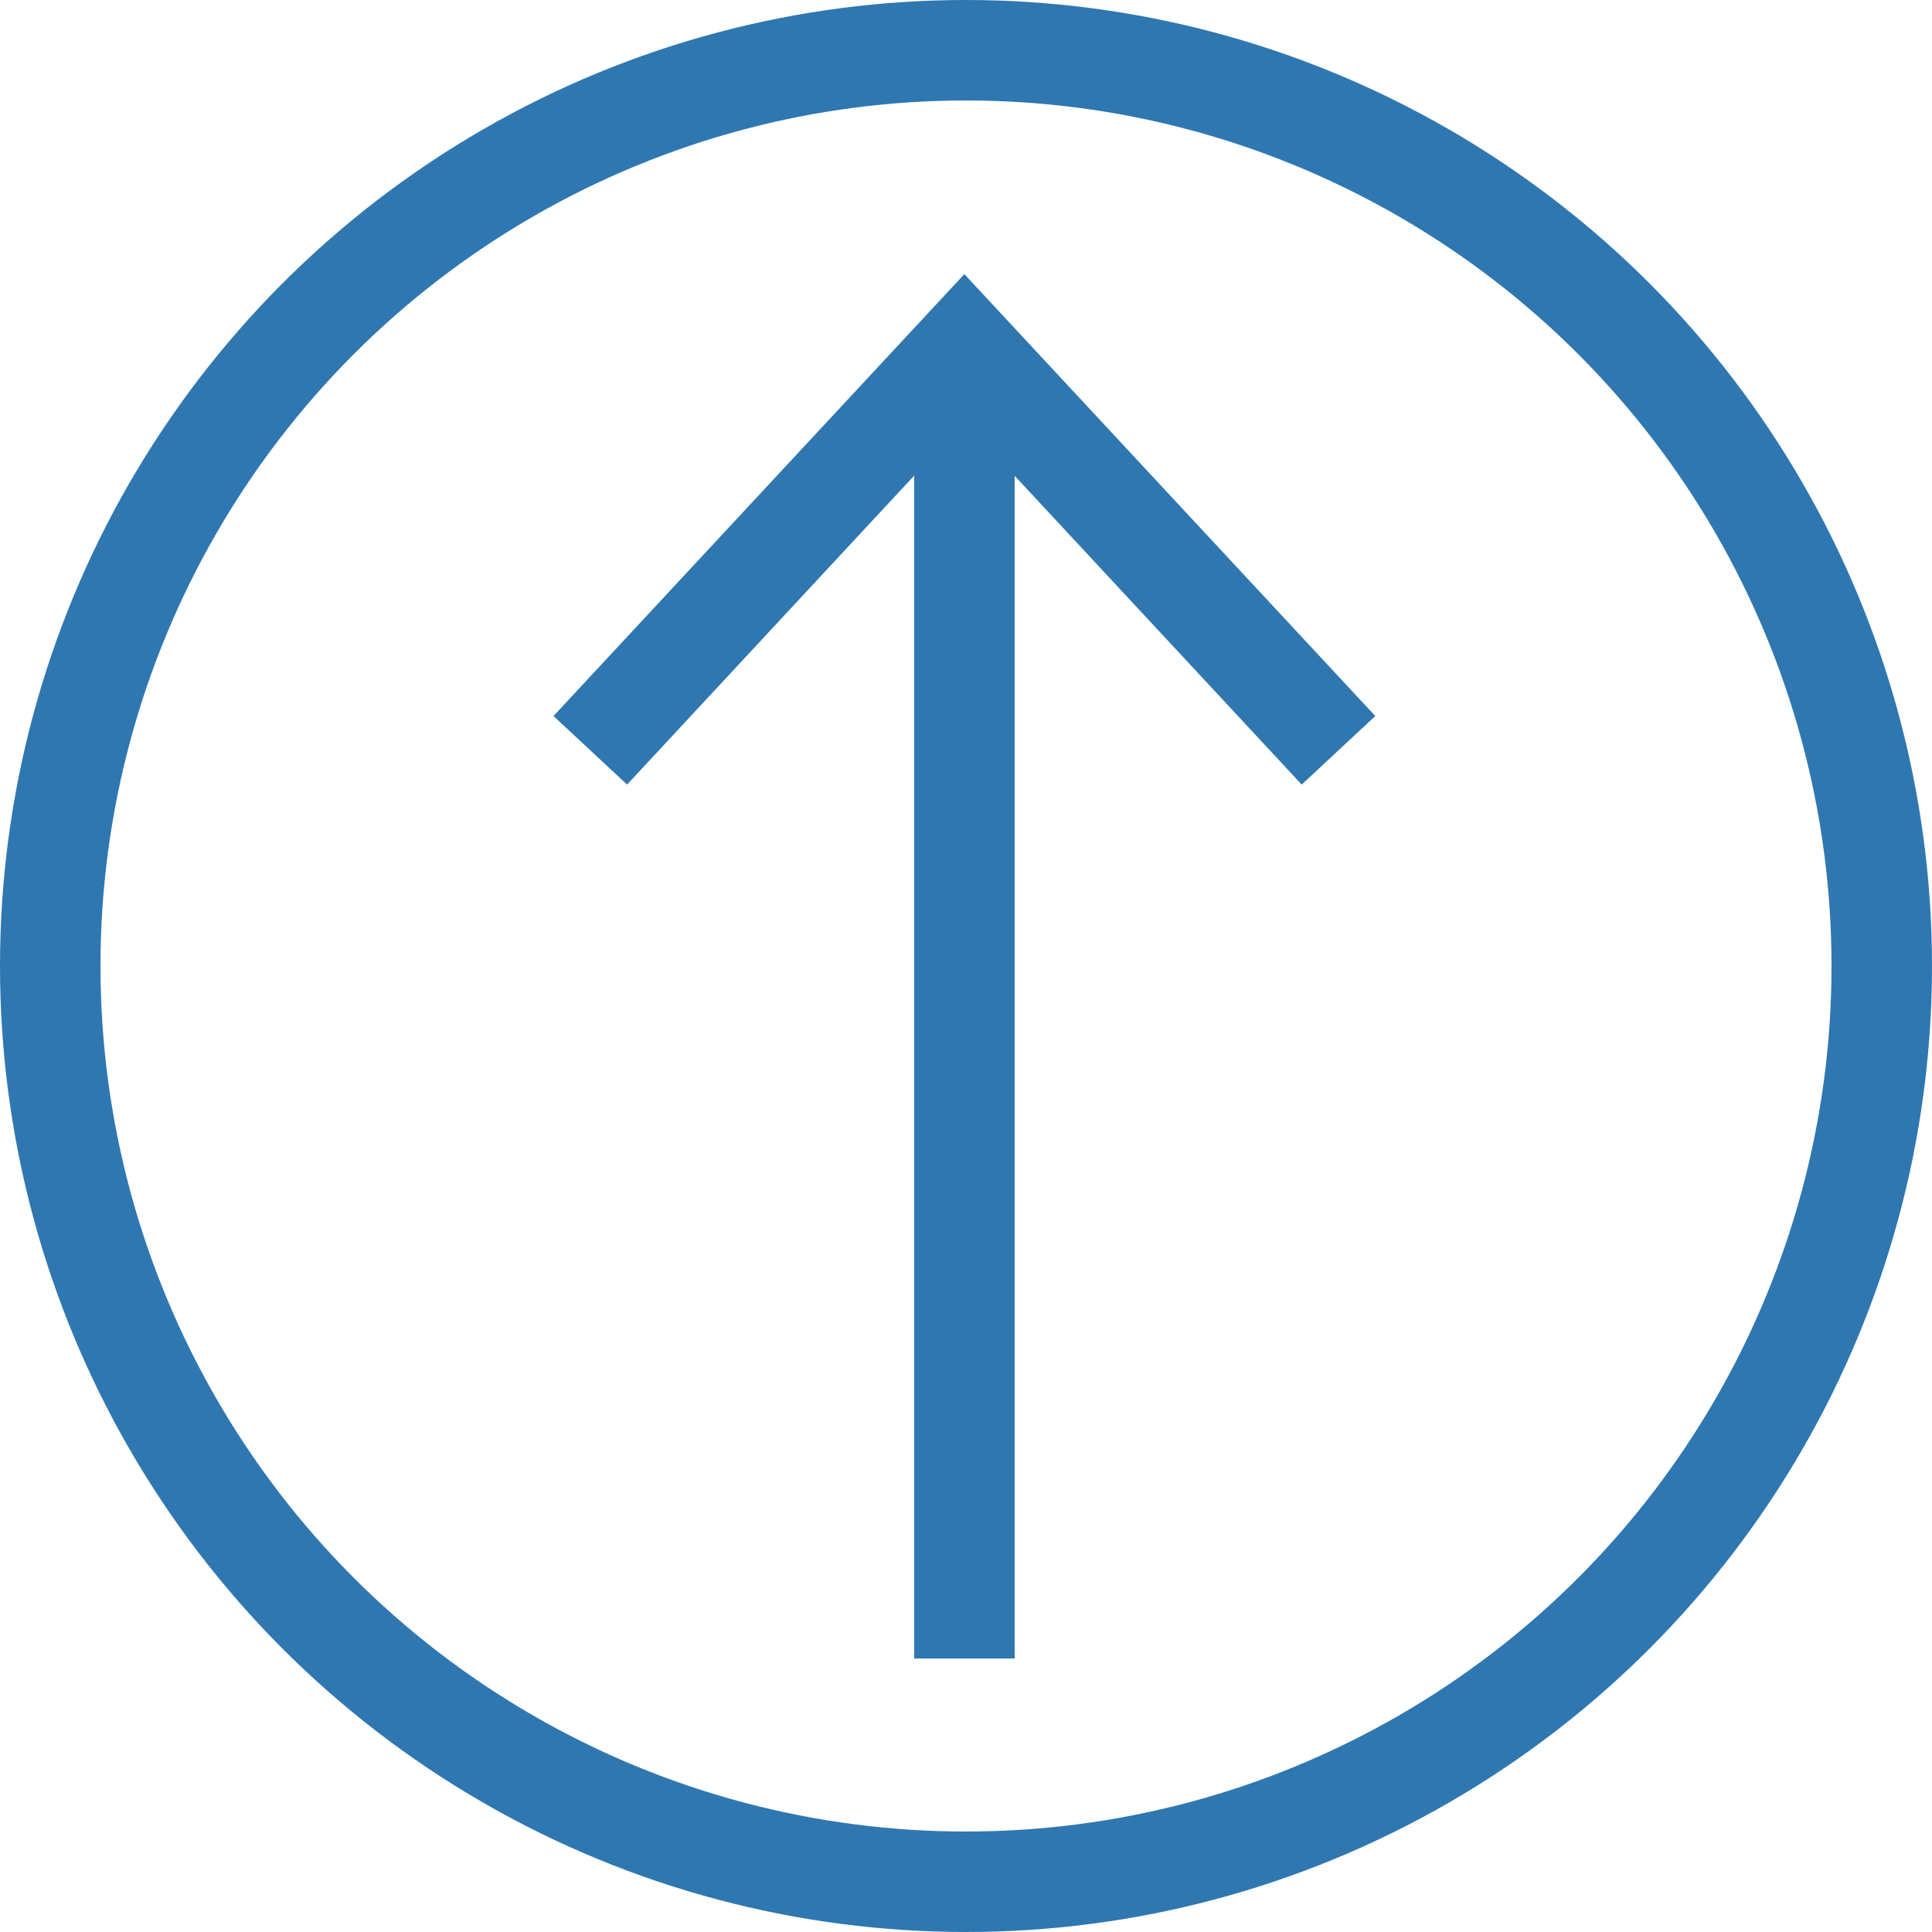
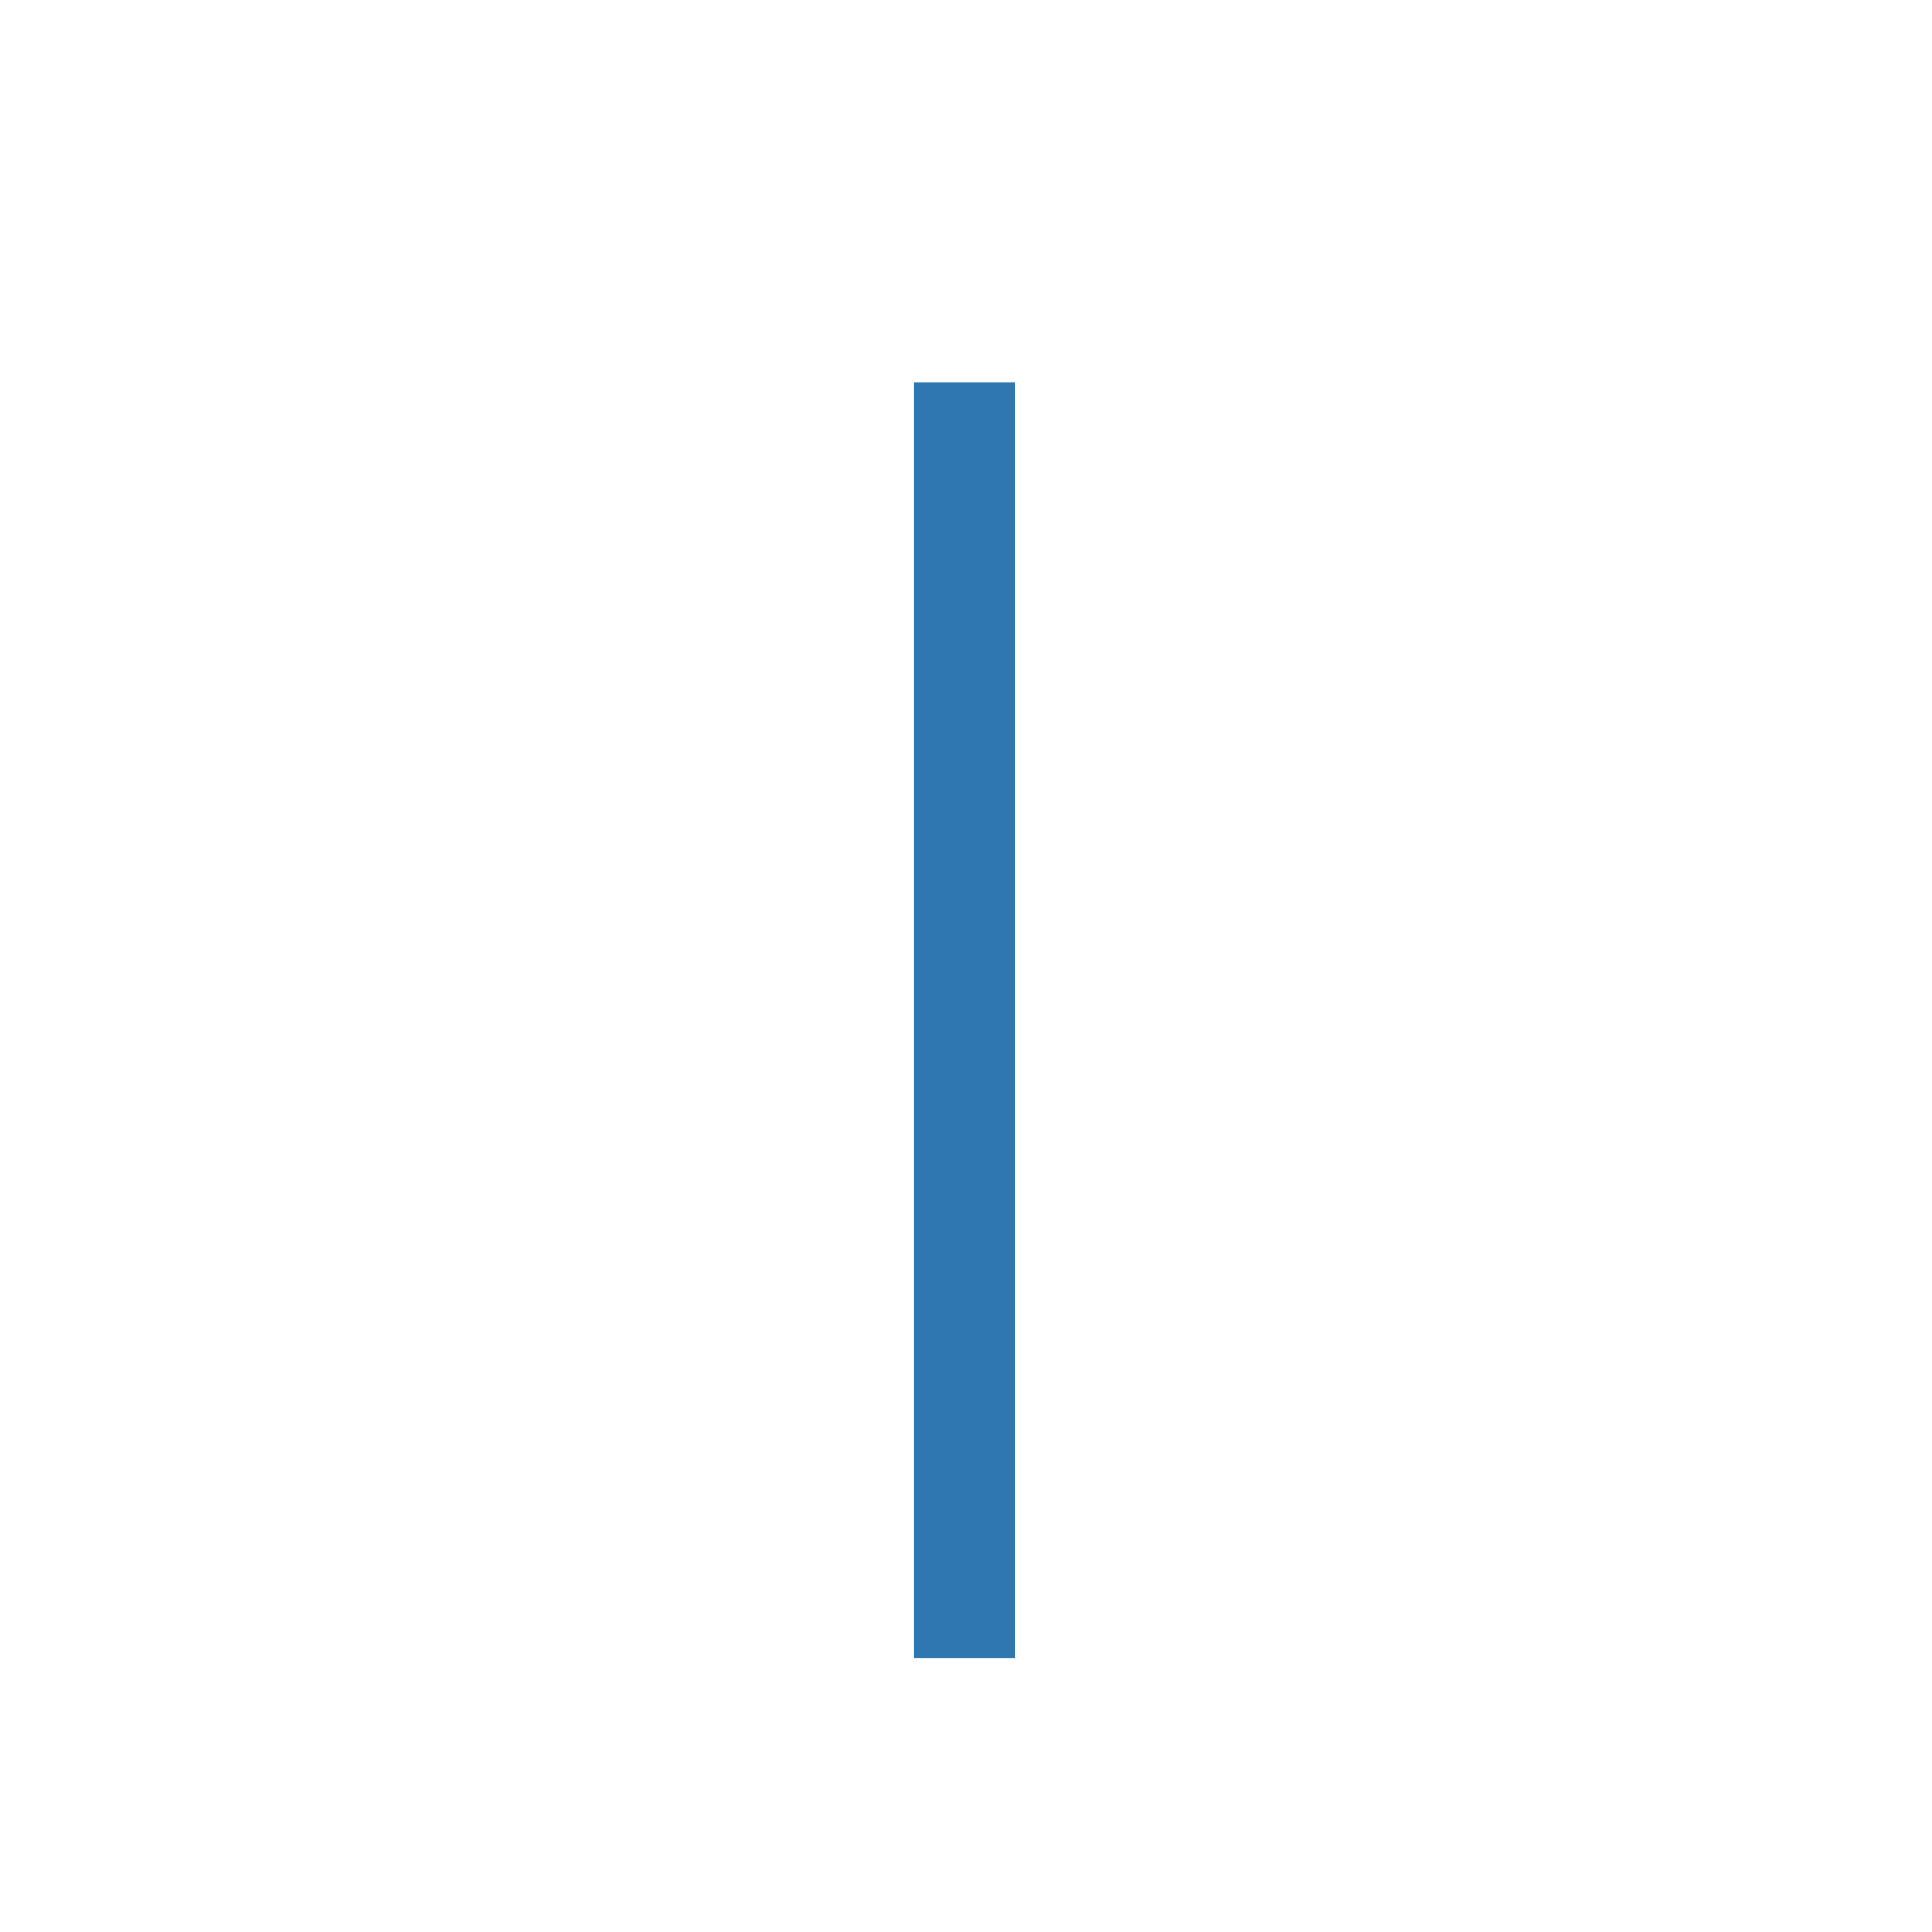
<svg xmlns="http://www.w3.org/2000/svg" version="1.1" x="0px" y="0px" width="519.151px" height="519.151px" viewBox="0 0 519.151 519.151" style="enable-background:new 0 0 519.151 519.151;" xml:space="preserve">
  <style type="text/css">
	.st0{fill:none;stroke:#2F77B1;stroke-width:27;stroke-miterlimit:10;}
	.st1{fill:#2F77B1;}
</style>
  <defs>
</defs>
-   <circle class="st0" cx="259.575" cy="259.575" r="246.075" />
  <g>
    <g>
      <line class="st0" x1="259.154" y1="102.662" x2="259.154" y2="445.662" />
      <g>
-         <polygon class="st1" points="148.729,192.408 168.504,210.825 259.128,113.306 349.778,210.825 369.554,192.408 259.128,73.662         " />
-       </g>
+         </g>
    </g>
  </g>
</svg>